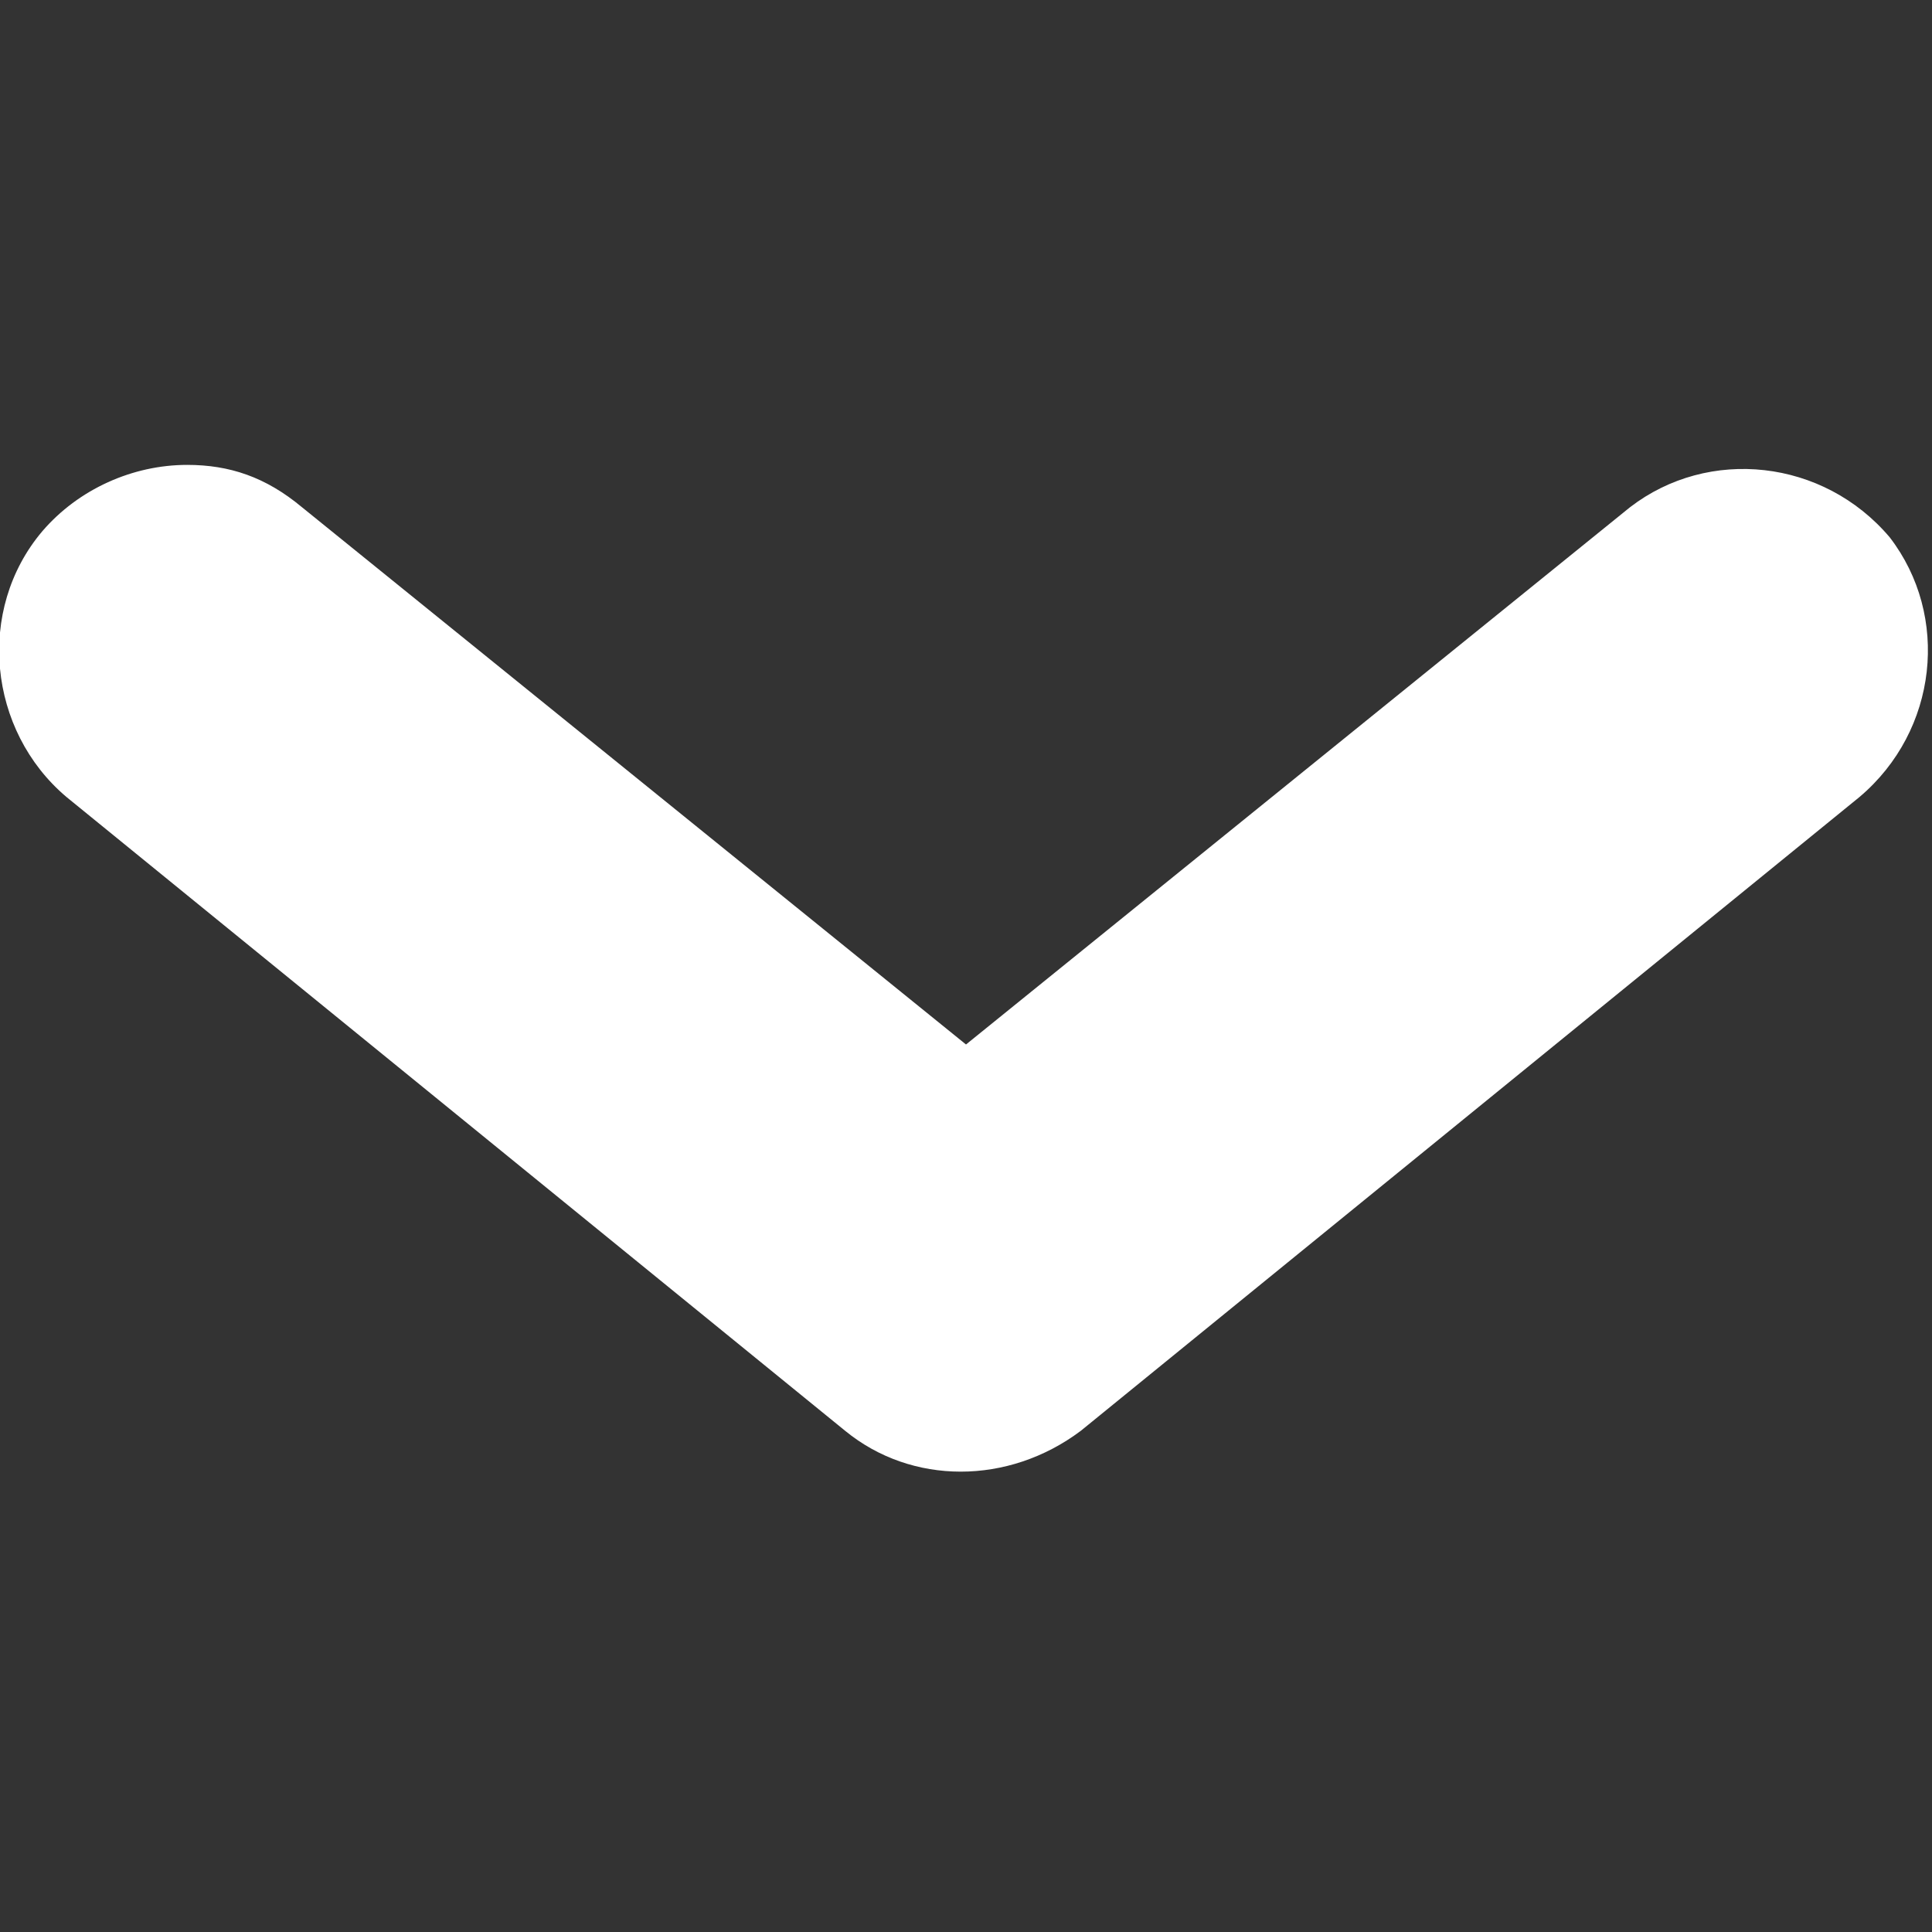
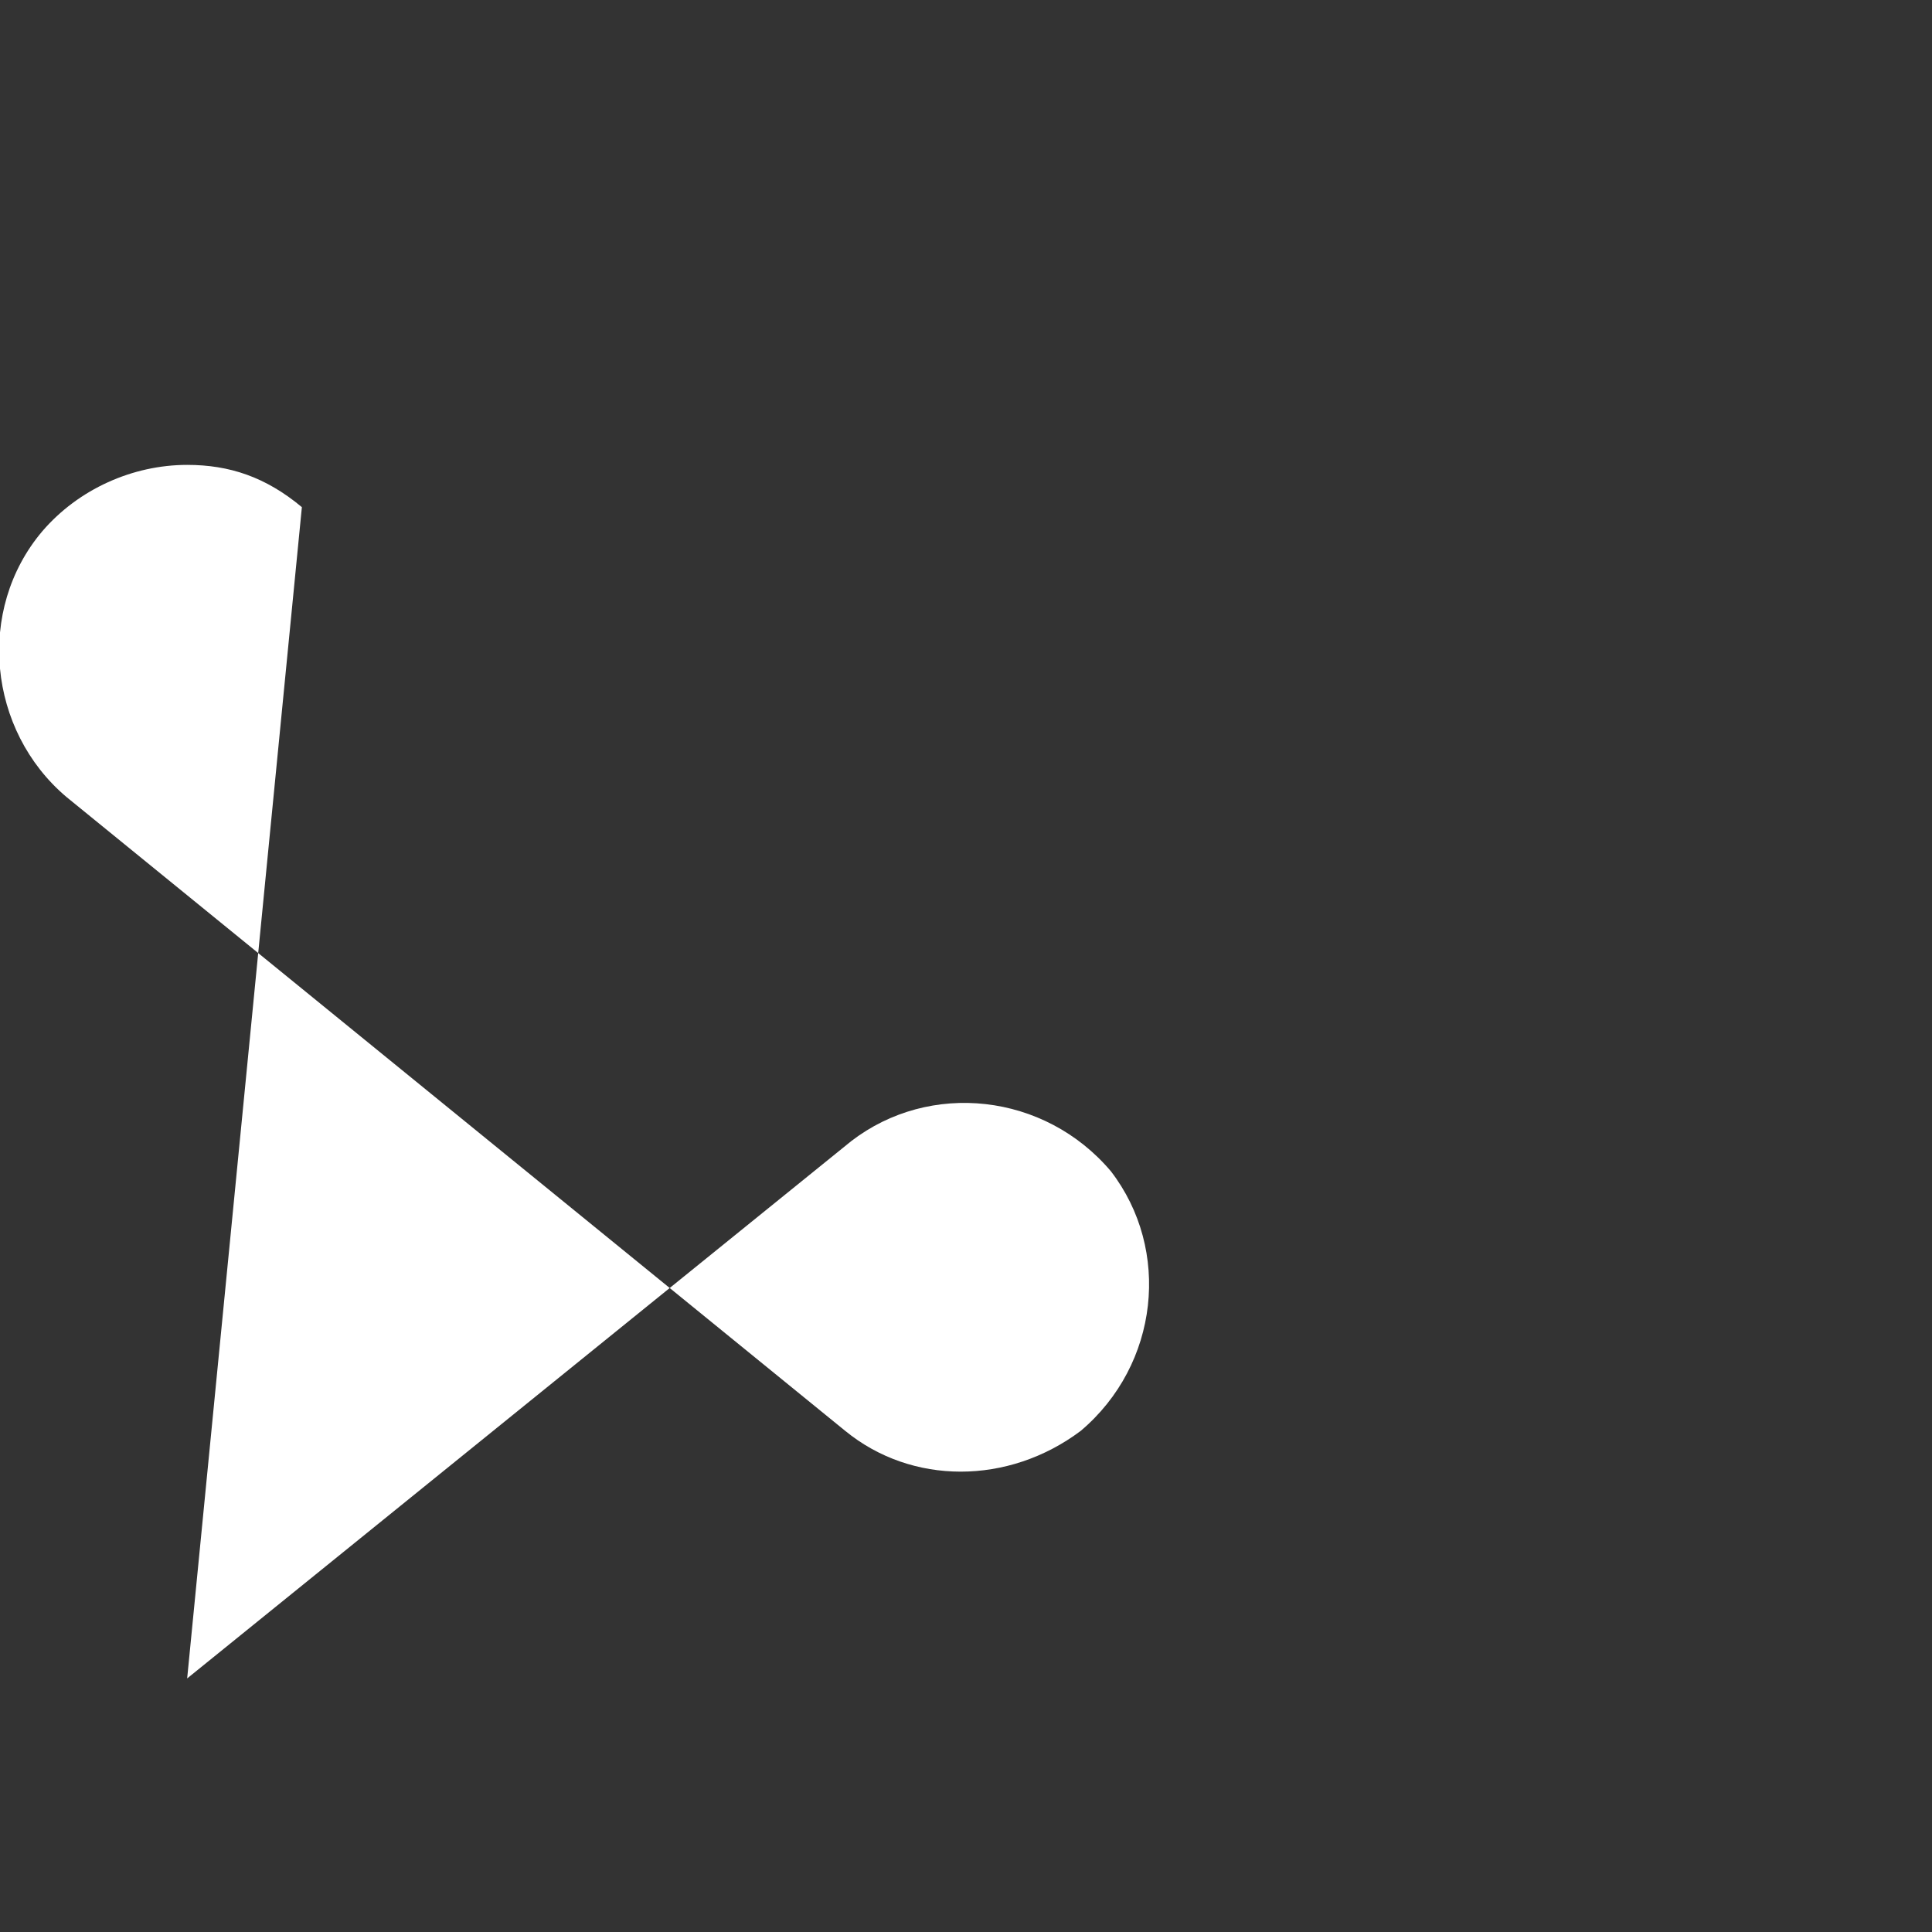
<svg xmlns="http://www.w3.org/2000/svg" version="1.0" id="Layer_1" x="0px" y="0px" viewBox="0 0 32 32" style="enable-background:new 0 0 32 32;" xml:space="preserve">
  <rect x="0" y="0" width="32" height="32" fill="#333333" stroke="none" />
  <style type="text/css">
	.st0{fill:#FFFFFF;}
</style>
-   <path class="st0" d="M1.1,13.2l12.9,10.5c1.1,0.9,2.7,0.9,3.9,0l12.9-10.5c1.3-1.1,1.5-3,0.5-4.3c-1.1-1.3-3-1.5-4.3-0.5l-11,8.9  L5,8.4C4.4,7.9,3.8,7.7,3.1,7.7c-0.9,0-1.8,0.4-2.4,1.1C-0.4,10.1-0.2,12.1,1.1,13.2z" />
+   <path class="st0" d="M1.1,13.2l12.9,10.5c1.1,0.9,2.7,0.9,3.9,0c1.3-1.1,1.5-3,0.5-4.3c-1.1-1.3-3-1.5-4.3-0.5l-11,8.9  L5,8.4C4.4,7.9,3.8,7.7,3.1,7.7c-0.9,0-1.8,0.4-2.4,1.1C-0.4,10.1-0.2,12.1,1.1,13.2z" />
</svg>